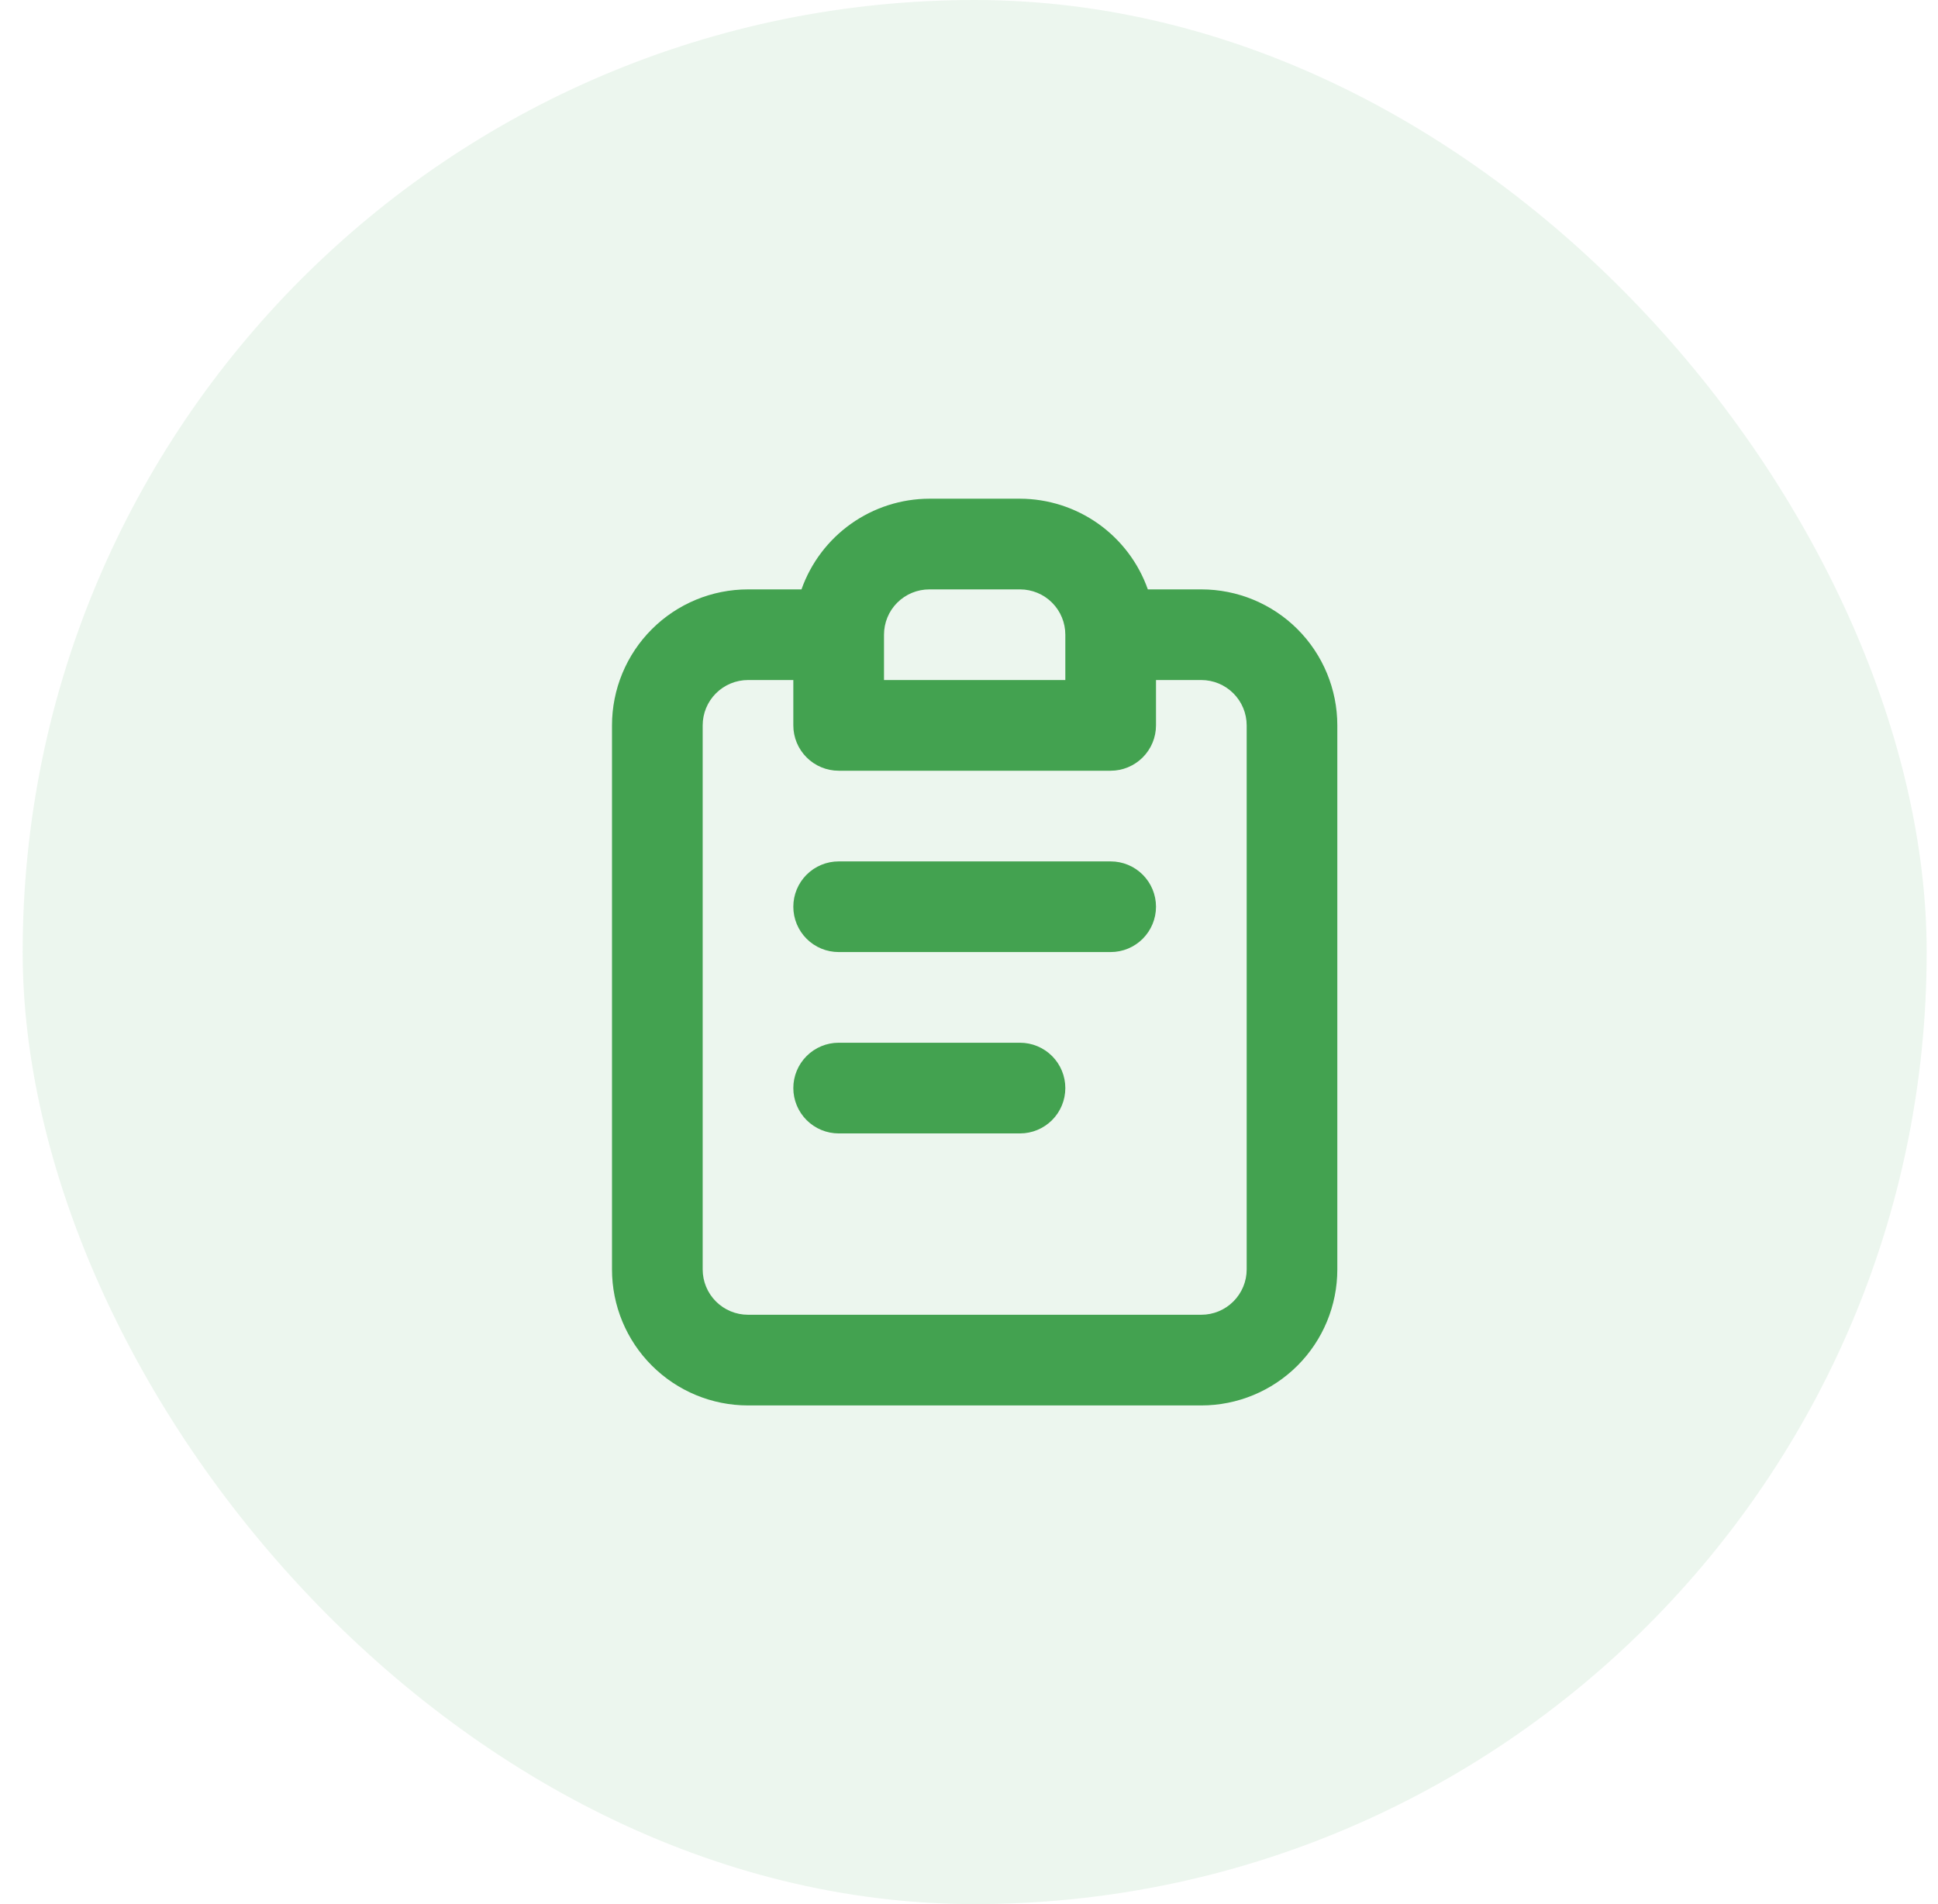
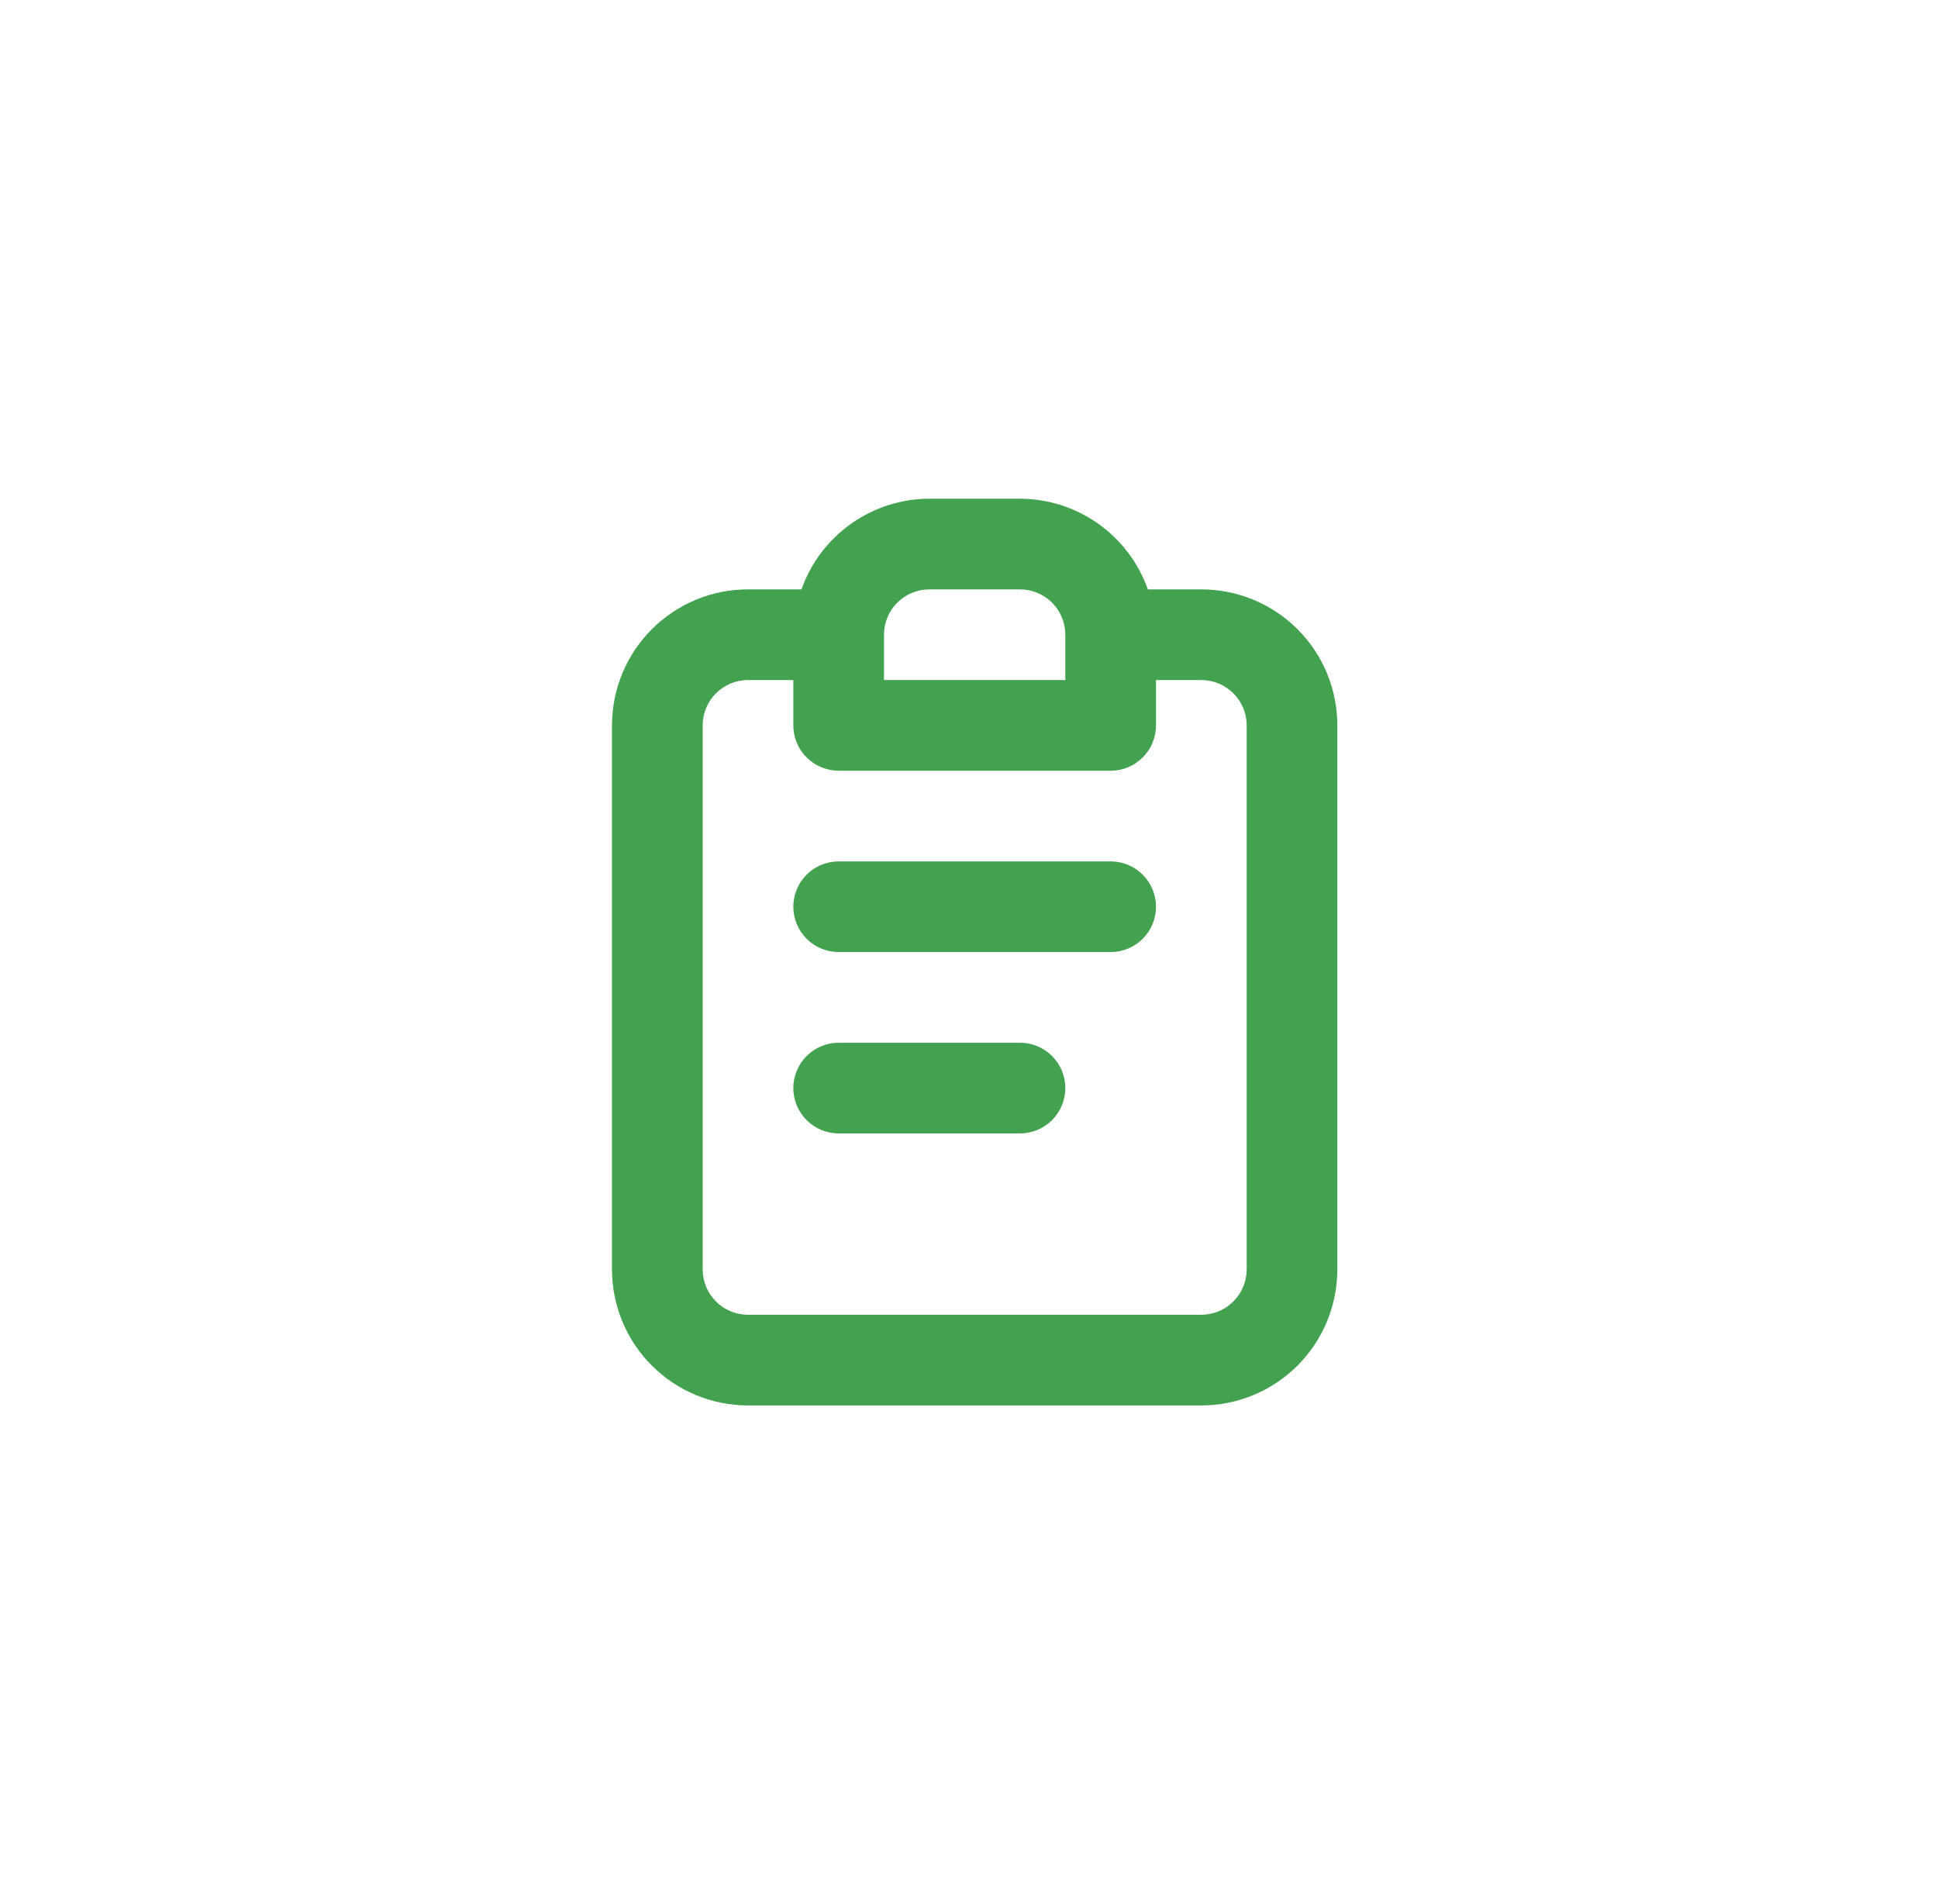
<svg xmlns="http://www.w3.org/2000/svg" width="57" height="56" viewBox="0 0 57 56" fill="none">
-   <rect x="0.667" width="56" height="56" rx="28" fill="#43A250" fill-opacity="0.1" />
  <path d="M30 30.667H24.667C24.313 30.667 23.974 30.808 23.724 31.058C23.474 31.308 23.333 31.647 23.333 32C23.333 32.354 23.474 32.693 23.724 32.943C23.974 33.193 24.313 33.334 24.667 33.334H30C30.354 33.334 30.693 33.193 30.943 32.943C31.193 32.693 31.333 32.354 31.333 32C31.333 31.647 31.193 31.308 30.943 31.058C30.693 30.808 30.354 30.667 30 30.667ZM35.333 17.334H33.76C33.485 16.556 32.976 15.882 32.303 15.404C31.63 14.927 30.825 14.669 30 14.667H27.333C26.508 14.669 25.704 14.927 25.031 15.404C24.357 15.882 23.848 16.556 23.573 17.334H22C20.939 17.334 19.922 17.755 19.172 18.505C18.421 19.255 18 20.273 18 21.334V37.334C18 38.395 18.421 39.412 19.172 40.162C19.922 40.912 20.939 41.334 22 41.334H35.333C36.394 41.334 37.412 40.912 38.162 40.162C38.912 39.412 39.333 38.395 39.333 37.334V21.334C39.333 20.273 38.912 19.255 38.162 18.505C37.412 17.755 36.394 17.334 35.333 17.334ZM26 18.667C26 18.313 26.14 17.974 26.39 17.724C26.641 17.474 26.98 17.334 27.333 17.334H30C30.354 17.334 30.693 17.474 30.943 17.724C31.193 17.974 31.333 18.313 31.333 18.667V20H26V18.667ZM36.667 37.334C36.667 37.687 36.526 38.026 36.276 38.276C36.026 38.526 35.687 38.667 35.333 38.667H22C21.646 38.667 21.307 38.526 21.057 38.276C20.807 38.026 20.667 37.687 20.667 37.334V21.334C20.667 20.98 20.807 20.641 21.057 20.391C21.307 20.141 21.646 20 22 20H23.333V21.334C23.333 21.687 23.474 22.026 23.724 22.276C23.974 22.526 24.313 22.667 24.667 22.667H32.667C33.02 22.667 33.359 22.526 33.609 22.276C33.859 22.026 34 21.687 34 21.334V20H35.333C35.687 20 36.026 20.141 36.276 20.391C36.526 20.641 36.667 20.98 36.667 21.334V37.334ZM32.667 25.334H24.667C24.313 25.334 23.974 25.474 23.724 25.724C23.474 25.974 23.333 26.313 23.333 26.667C23.333 27.021 23.474 27.36 23.724 27.61C23.974 27.86 24.313 28 24.667 28H32.667C33.02 28 33.359 27.86 33.609 27.61C33.859 27.36 34 27.021 34 26.667C34 26.313 33.859 25.974 33.609 25.724C33.359 25.474 33.02 25.334 32.667 25.334Z" fill="#43A250" />
</svg>